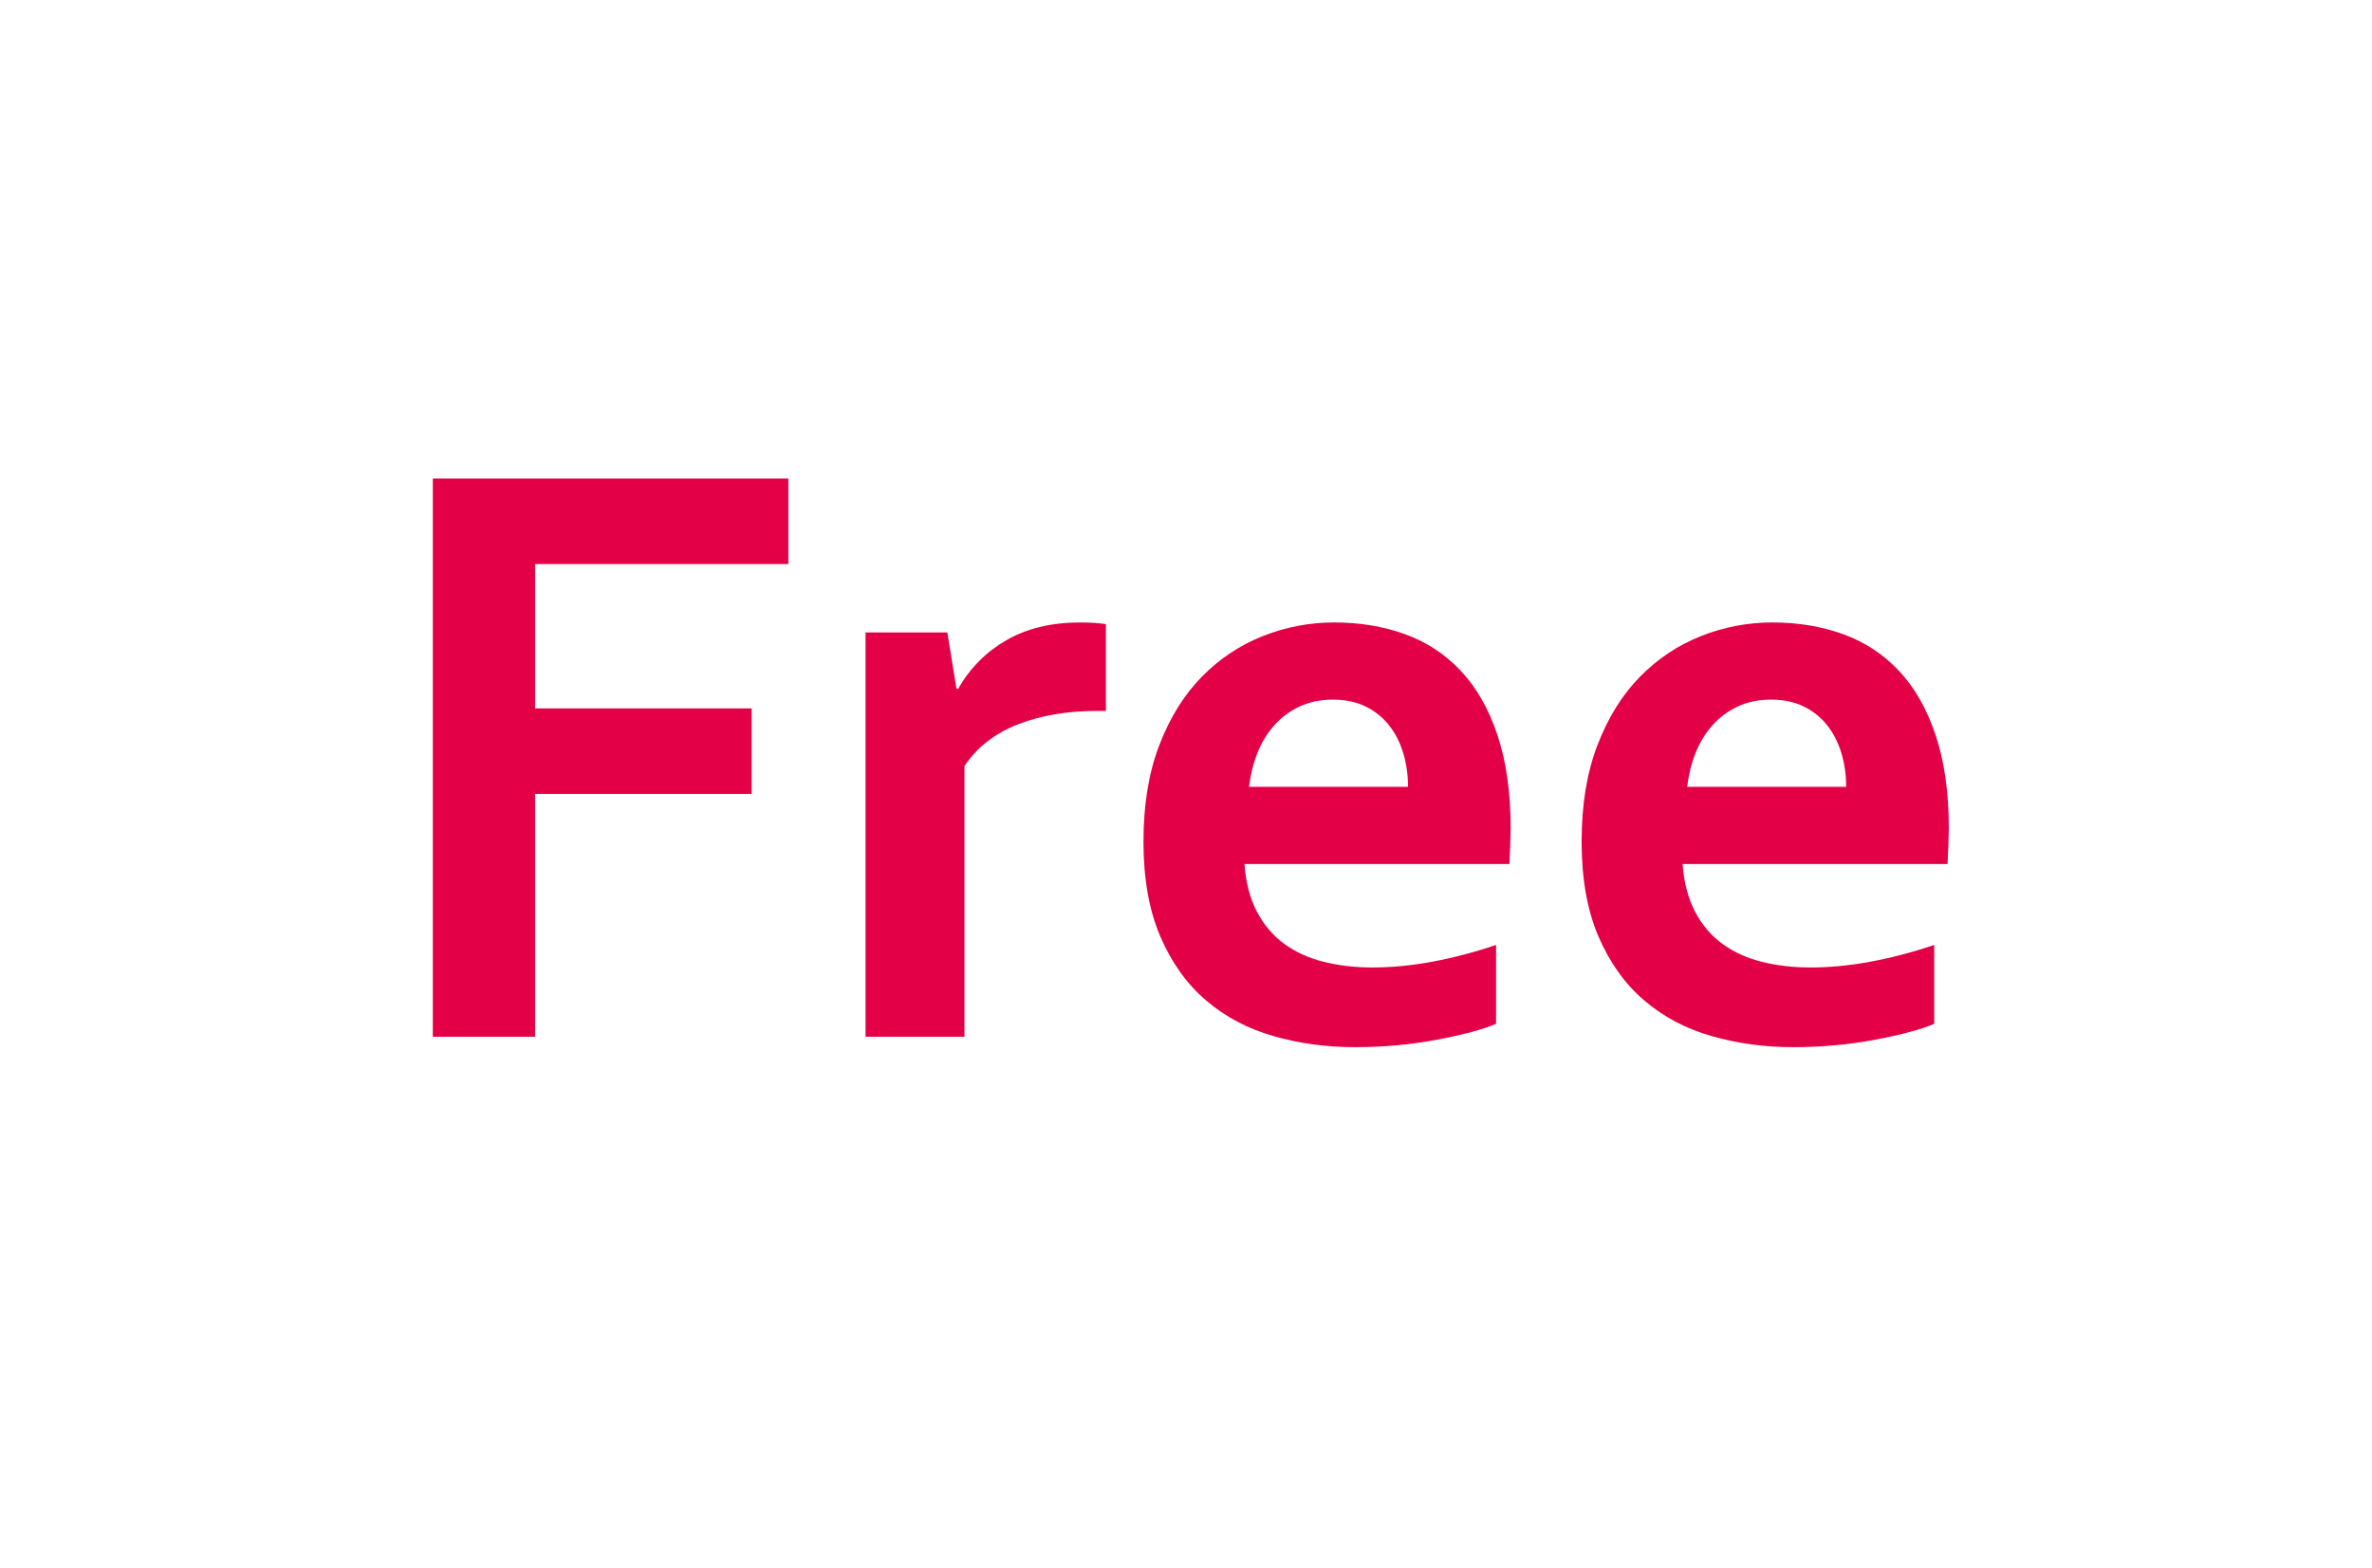
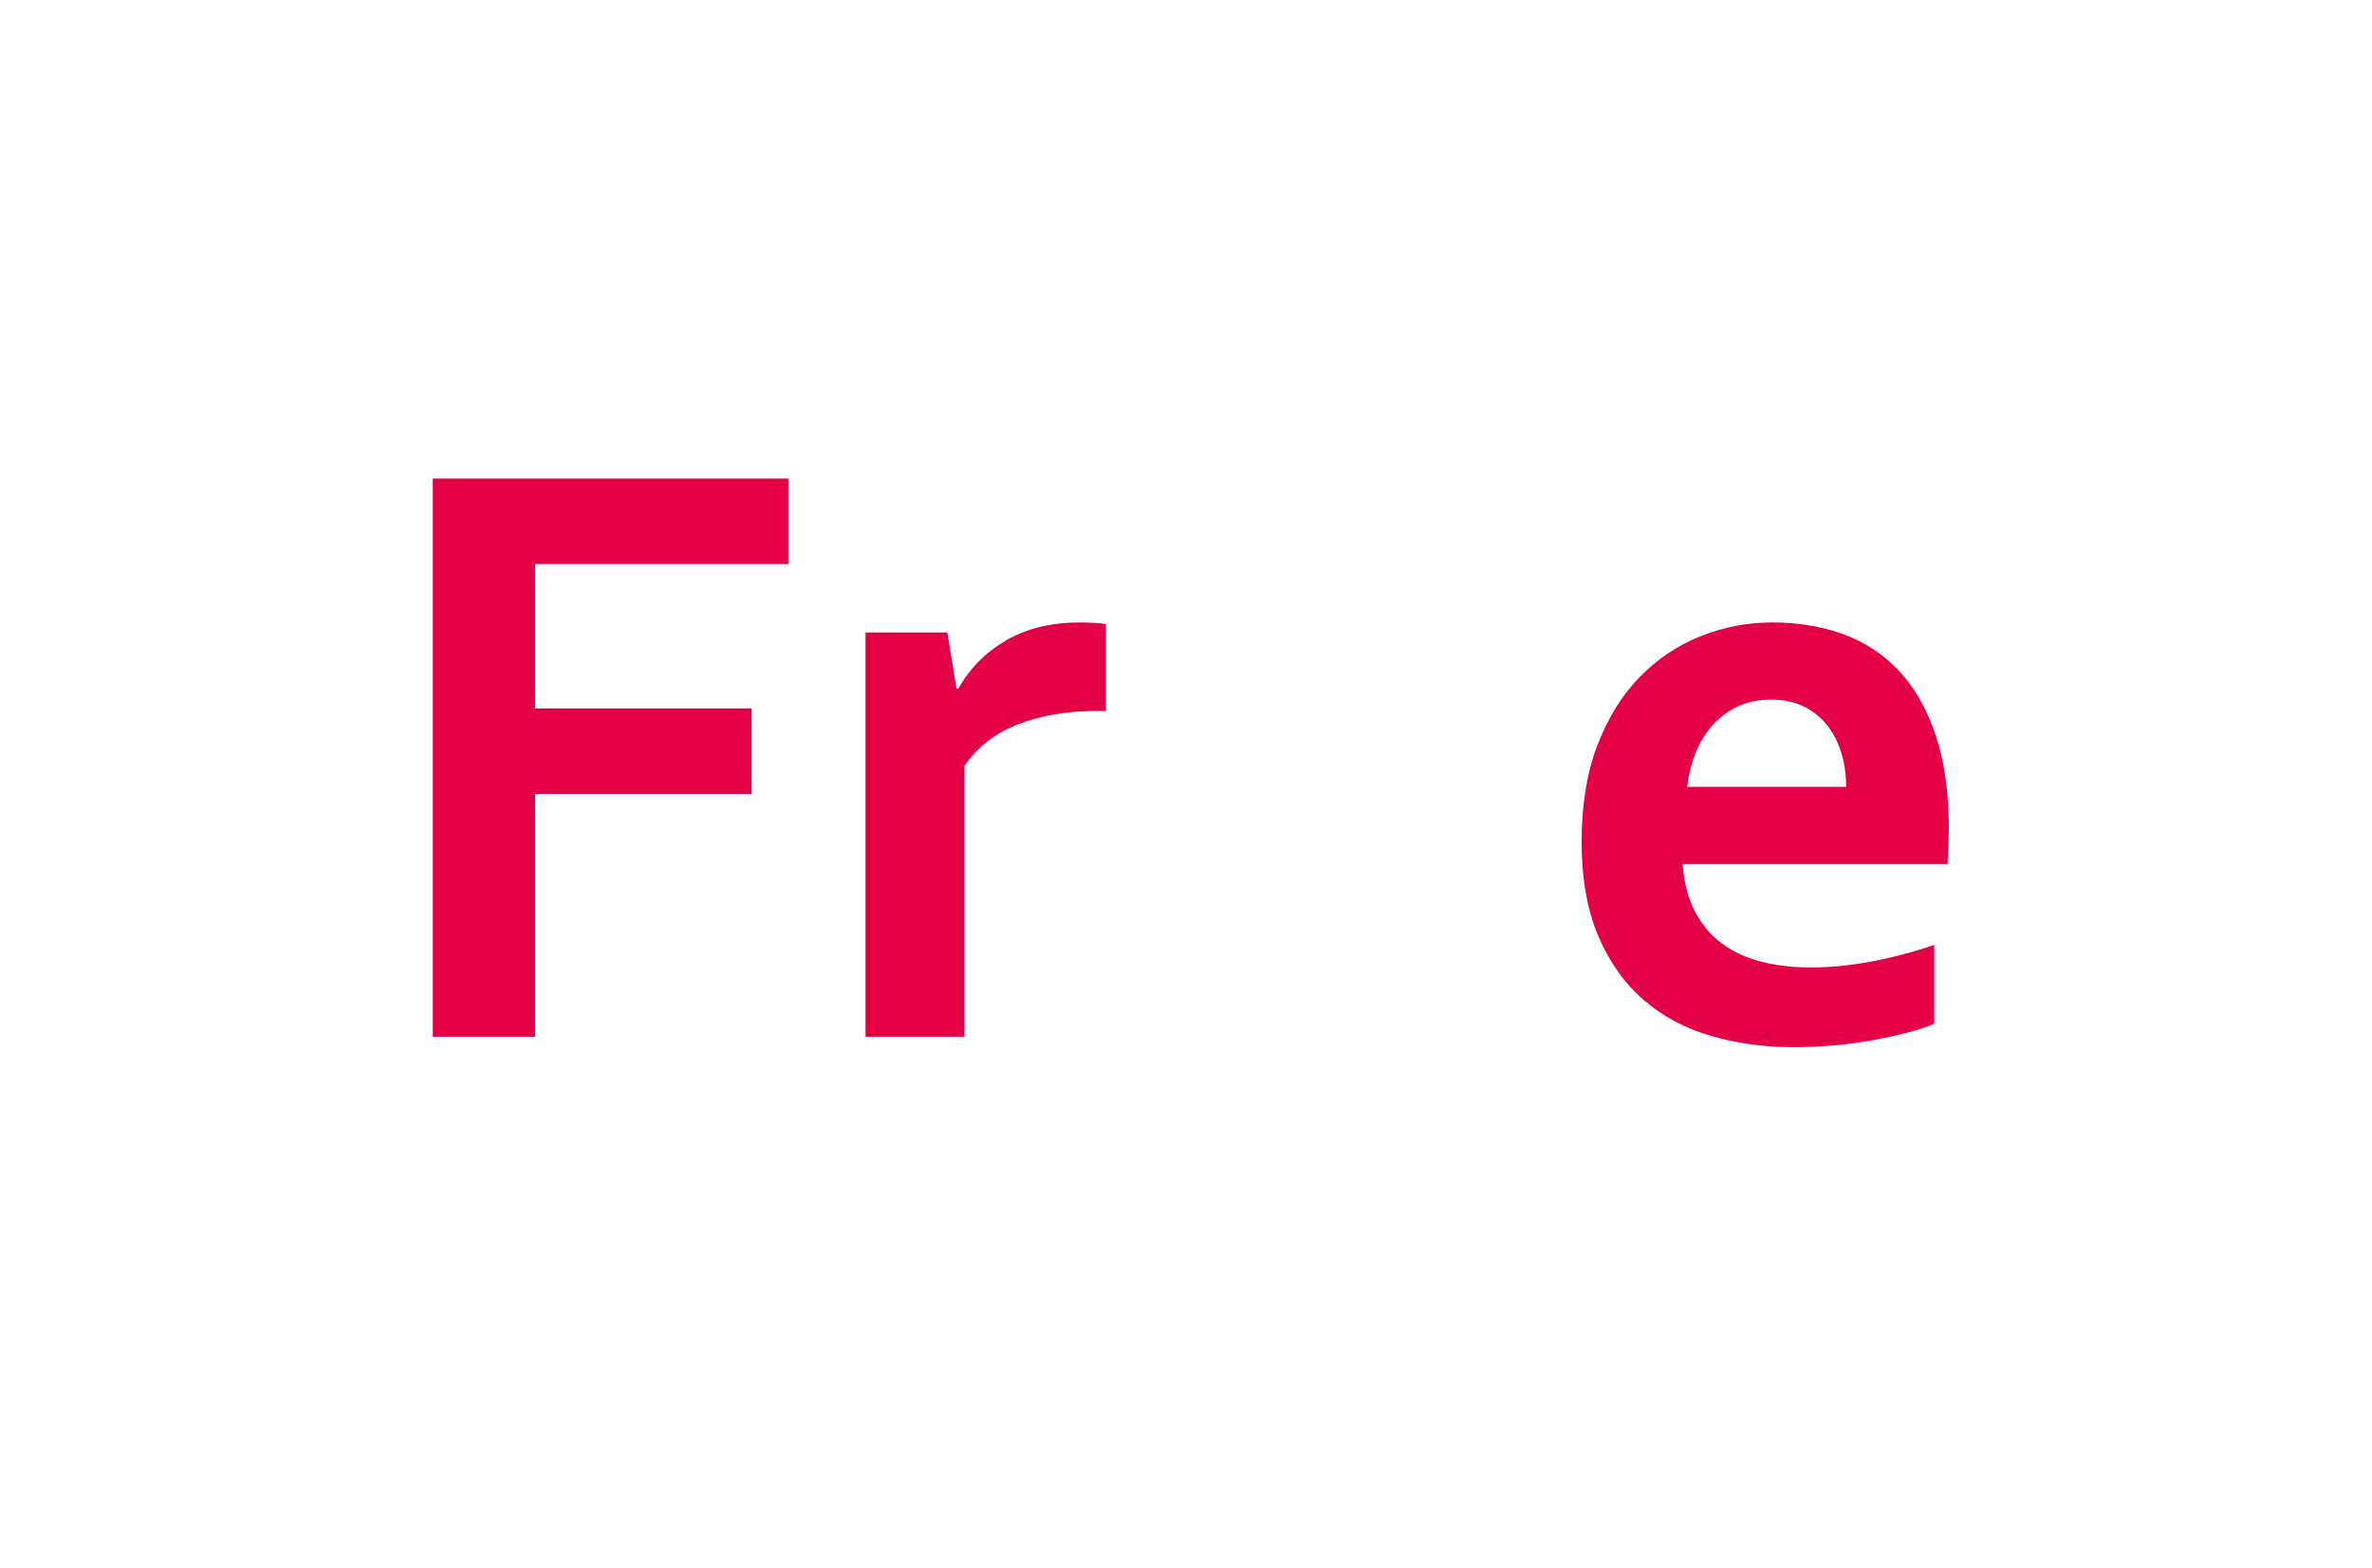
<svg xmlns="http://www.w3.org/2000/svg" version="1.1" x="0px" y="0px" width="180px" height="119px" viewBox="-32.844 -36.322 180 119" enable-background="new -32.844 -36.322 180 119" xml:space="preserve">
  <defs>
</defs>
  <g>
    <g>
      <path fill="#E40046" d="M7.759,42.369H0V0h26.979v6.491H7.759v10.957h16.435v6.491H7.759V42.369z" />
      <path fill="#E40046" d="M51.078,17.638h-0.634c-2.301,0-4.322,0.344-6.063,1.029c-1.742,0.687-3.088,1.736-4.038,3.15v20.552    h-7.505V11.685h6.207l0.696,4.275h0.127c0.887-1.563,2.105-2.792,3.657-3.689s3.415-1.346,5.589-1.346    c0.761,0,1.414,0.042,1.964,0.127V17.638z" />
-       <path fill="#E40046" d="M71.313,37.112c1.457,0,2.977-0.147,4.56-0.443c1.584-0.295,3.188-0.717,4.813-1.267v5.985    c-0.971,0.422-2.459,0.823-4.465,1.203s-4.085,0.57-6.238,0.57c-2.175,0-4.238-0.28-6.19-0.84    c-1.953-0.559-3.657-1.461-5.114-2.707c-1.457-1.245-2.612-2.86-3.468-4.845c-0.854-1.984-1.282-4.391-1.282-7.22    c0-2.787,0.4-5.226,1.203-7.315s1.879-3.82,3.23-5.193c1.351-1.372,2.897-2.401,4.639-3.087c1.742-0.687,3.541-1.029,5.399-1.029    c1.941,0,3.731,0.296,5.367,0.887s3.051,1.52,4.243,2.786s2.122,2.897,2.787,4.893s0.997,4.354,0.997,7.077    c-0.021,1.057-0.053,1.953-0.095,2.692H61.591c0.105,1.414,0.422,2.623,0.95,3.625c0.527,1.003,1.219,1.816,2.074,2.438    c0.854,0.623,1.853,1.077,2.992,1.362C68.748,36.97,69.982,37.112,71.313,37.112z M68.305,16.783c-0.95,0-1.795,0.174-2.534,0.522    c-0.738,0.348-1.377,0.823-1.915,1.425c-0.539,0.602-0.966,1.304-1.283,2.105c-0.316,0.803-0.527,1.658-0.633,2.565h12.064    c0-0.907-0.121-1.763-0.364-2.565c-0.242-0.802-0.602-1.504-1.076-2.105c-0.476-0.602-1.066-1.077-1.773-1.425    C70.082,16.957,69.254,16.783,68.305,16.783z" />
      <path fill="#E40046" d="M104.562,37.112c1.457,0,2.977-0.147,4.56-0.443c1.584-0.295,3.188-0.717,4.813-1.267v5.985    c-0.971,0.422-2.459,0.823-4.465,1.203s-4.085,0.57-6.238,0.57c-2.175,0-4.238-0.28-6.19-0.84    c-1.953-0.559-3.657-1.461-5.114-2.707c-1.457-1.245-2.612-2.86-3.468-4.845c-0.854-1.984-1.282-4.391-1.282-7.22    c0-2.787,0.4-5.226,1.203-7.315s1.879-3.82,3.23-5.193c1.351-1.372,2.897-2.401,4.639-3.087c1.742-0.687,3.541-1.029,5.399-1.029    c1.941,0,3.731,0.296,5.367,0.887s3.051,1.52,4.243,2.786s2.122,2.897,2.787,4.893s0.997,4.354,0.997,7.077    c-0.021,1.057-0.053,1.953-0.095,2.692H94.84c0.105,1.414,0.422,2.623,0.95,3.625c0.527,1.003,1.219,1.816,2.074,2.438    c0.854,0.623,1.853,1.077,2.992,1.362C101.997,36.97,103.231,37.112,104.562,37.112z M101.554,16.783    c-0.95,0-1.795,0.174-2.534,0.522c-0.738,0.348-1.377,0.823-1.915,1.425c-0.539,0.602-0.966,1.304-1.283,2.105    c-0.316,0.803-0.527,1.658-0.633,2.565h12.064c0-0.907-0.121-1.763-0.364-2.565c-0.242-0.802-0.602-1.504-1.076-2.105    c-0.476-0.602-1.066-1.077-1.773-1.425C103.331,16.957,102.503,16.783,101.554,16.783z" />
    </g>
  </g>
</svg>